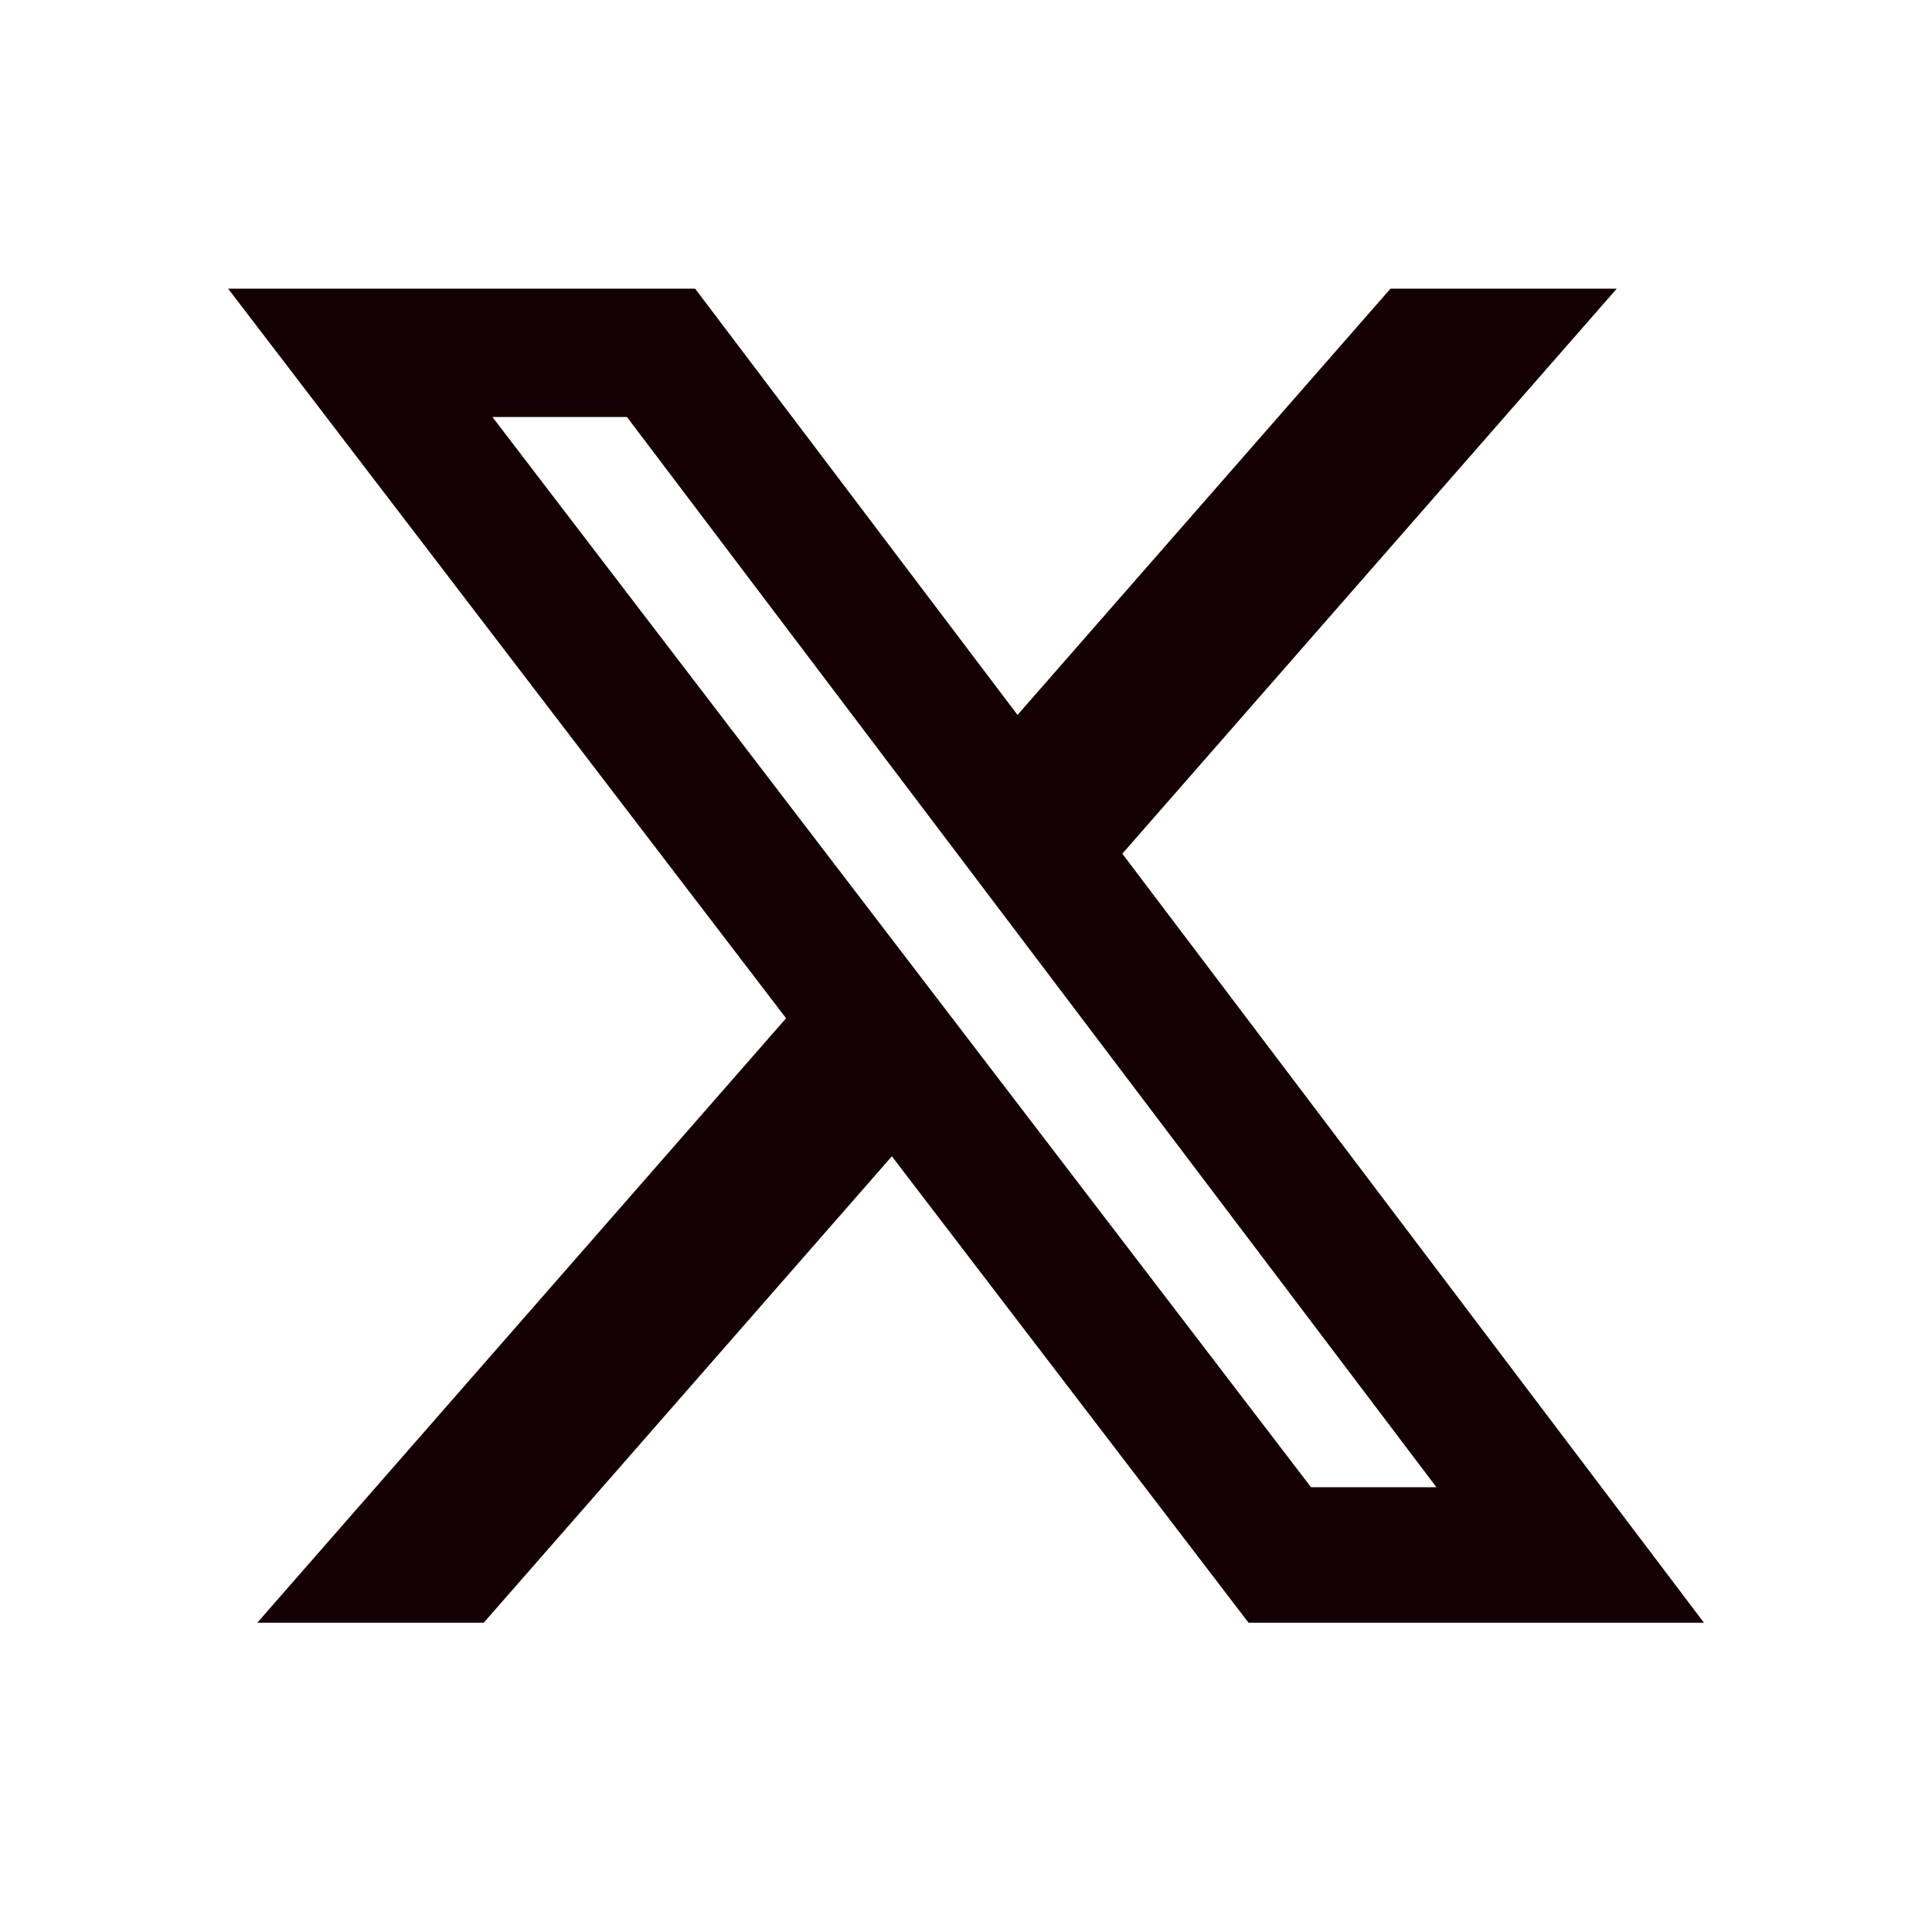
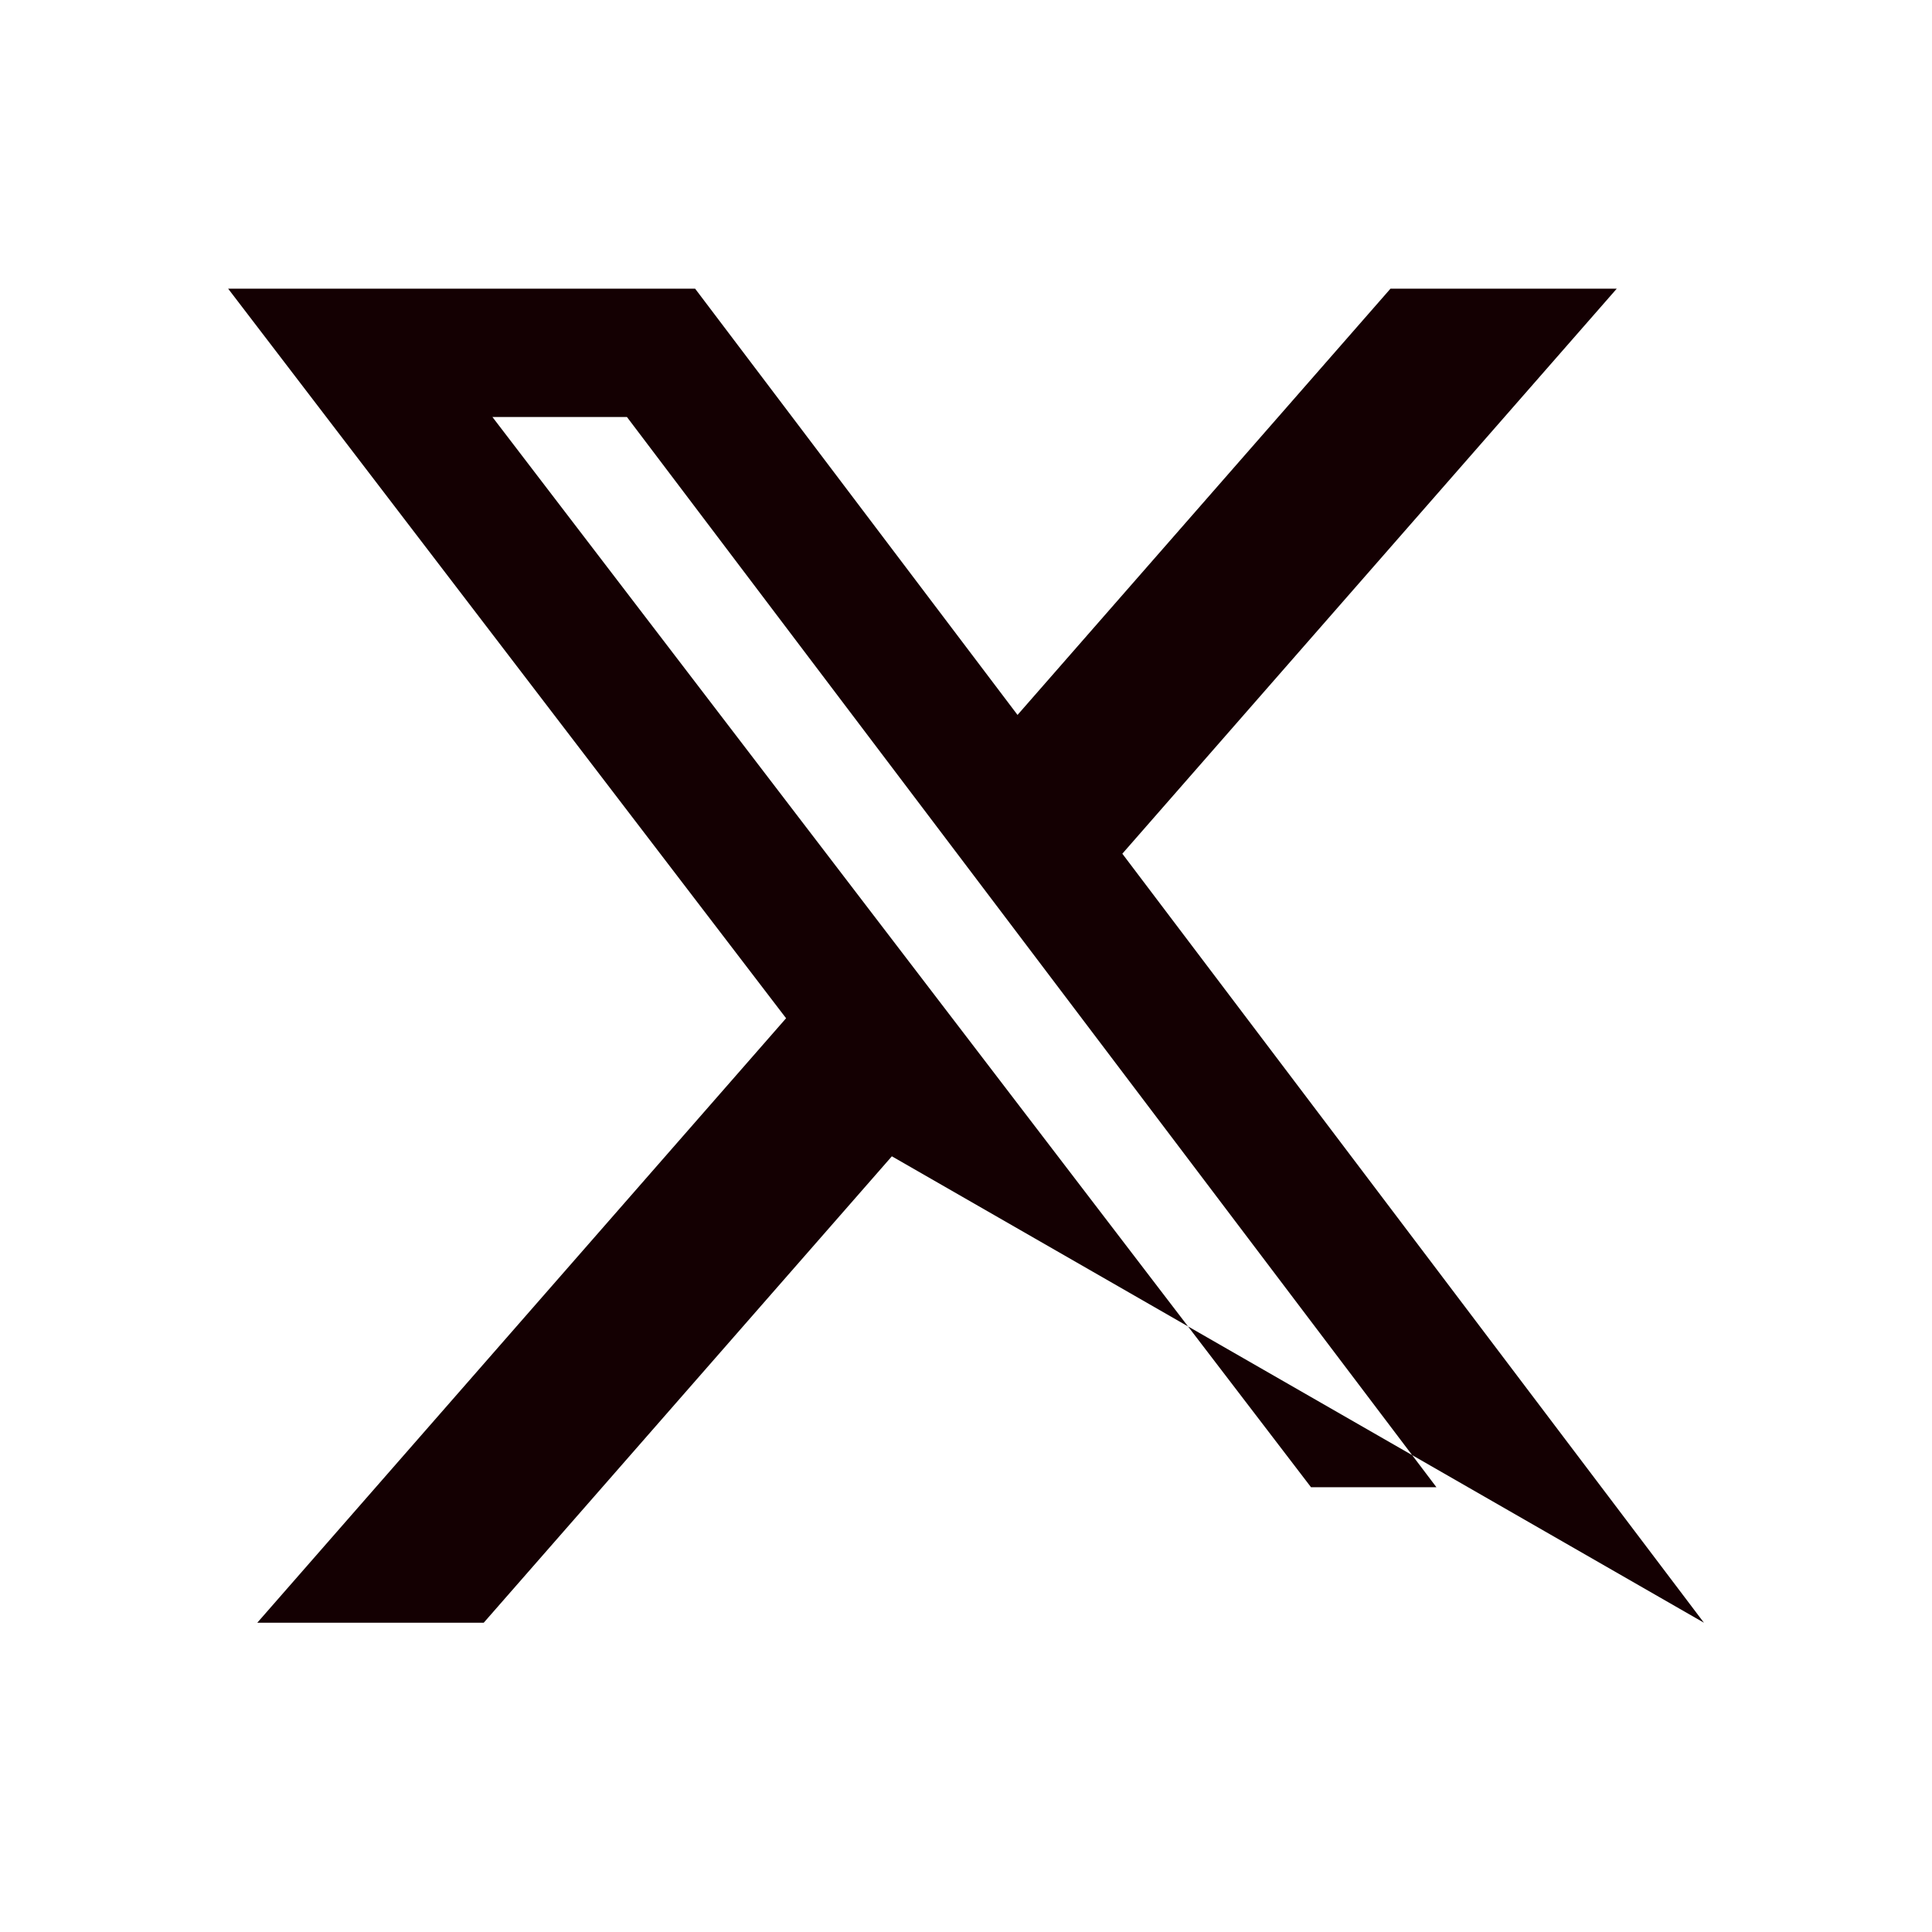
<svg xmlns="http://www.w3.org/2000/svg" width="24" height="24" viewBox="0 0 24 24" fill="none">
-   <path d="M17.273 3.586H20.084L13.942 10.605L21.167 20.158H15.51L11.079 14.364L6.009 20.158H3.196L9.765 12.649L2.834 3.586H8.635L12.64 8.881L17.273 3.586ZM16.286 18.475H17.844L7.788 5.18H6.117L16.286 18.475Z" fill="#140002" />
+   <path d="M17.273 3.586H20.084L13.942 10.605L21.167 20.158L11.079 14.364L6.009 20.158H3.196L9.765 12.649L2.834 3.586H8.635L12.64 8.881L17.273 3.586ZM16.286 18.475H17.844L7.788 5.18H6.117L16.286 18.475Z" fill="#140002" />
</svg>